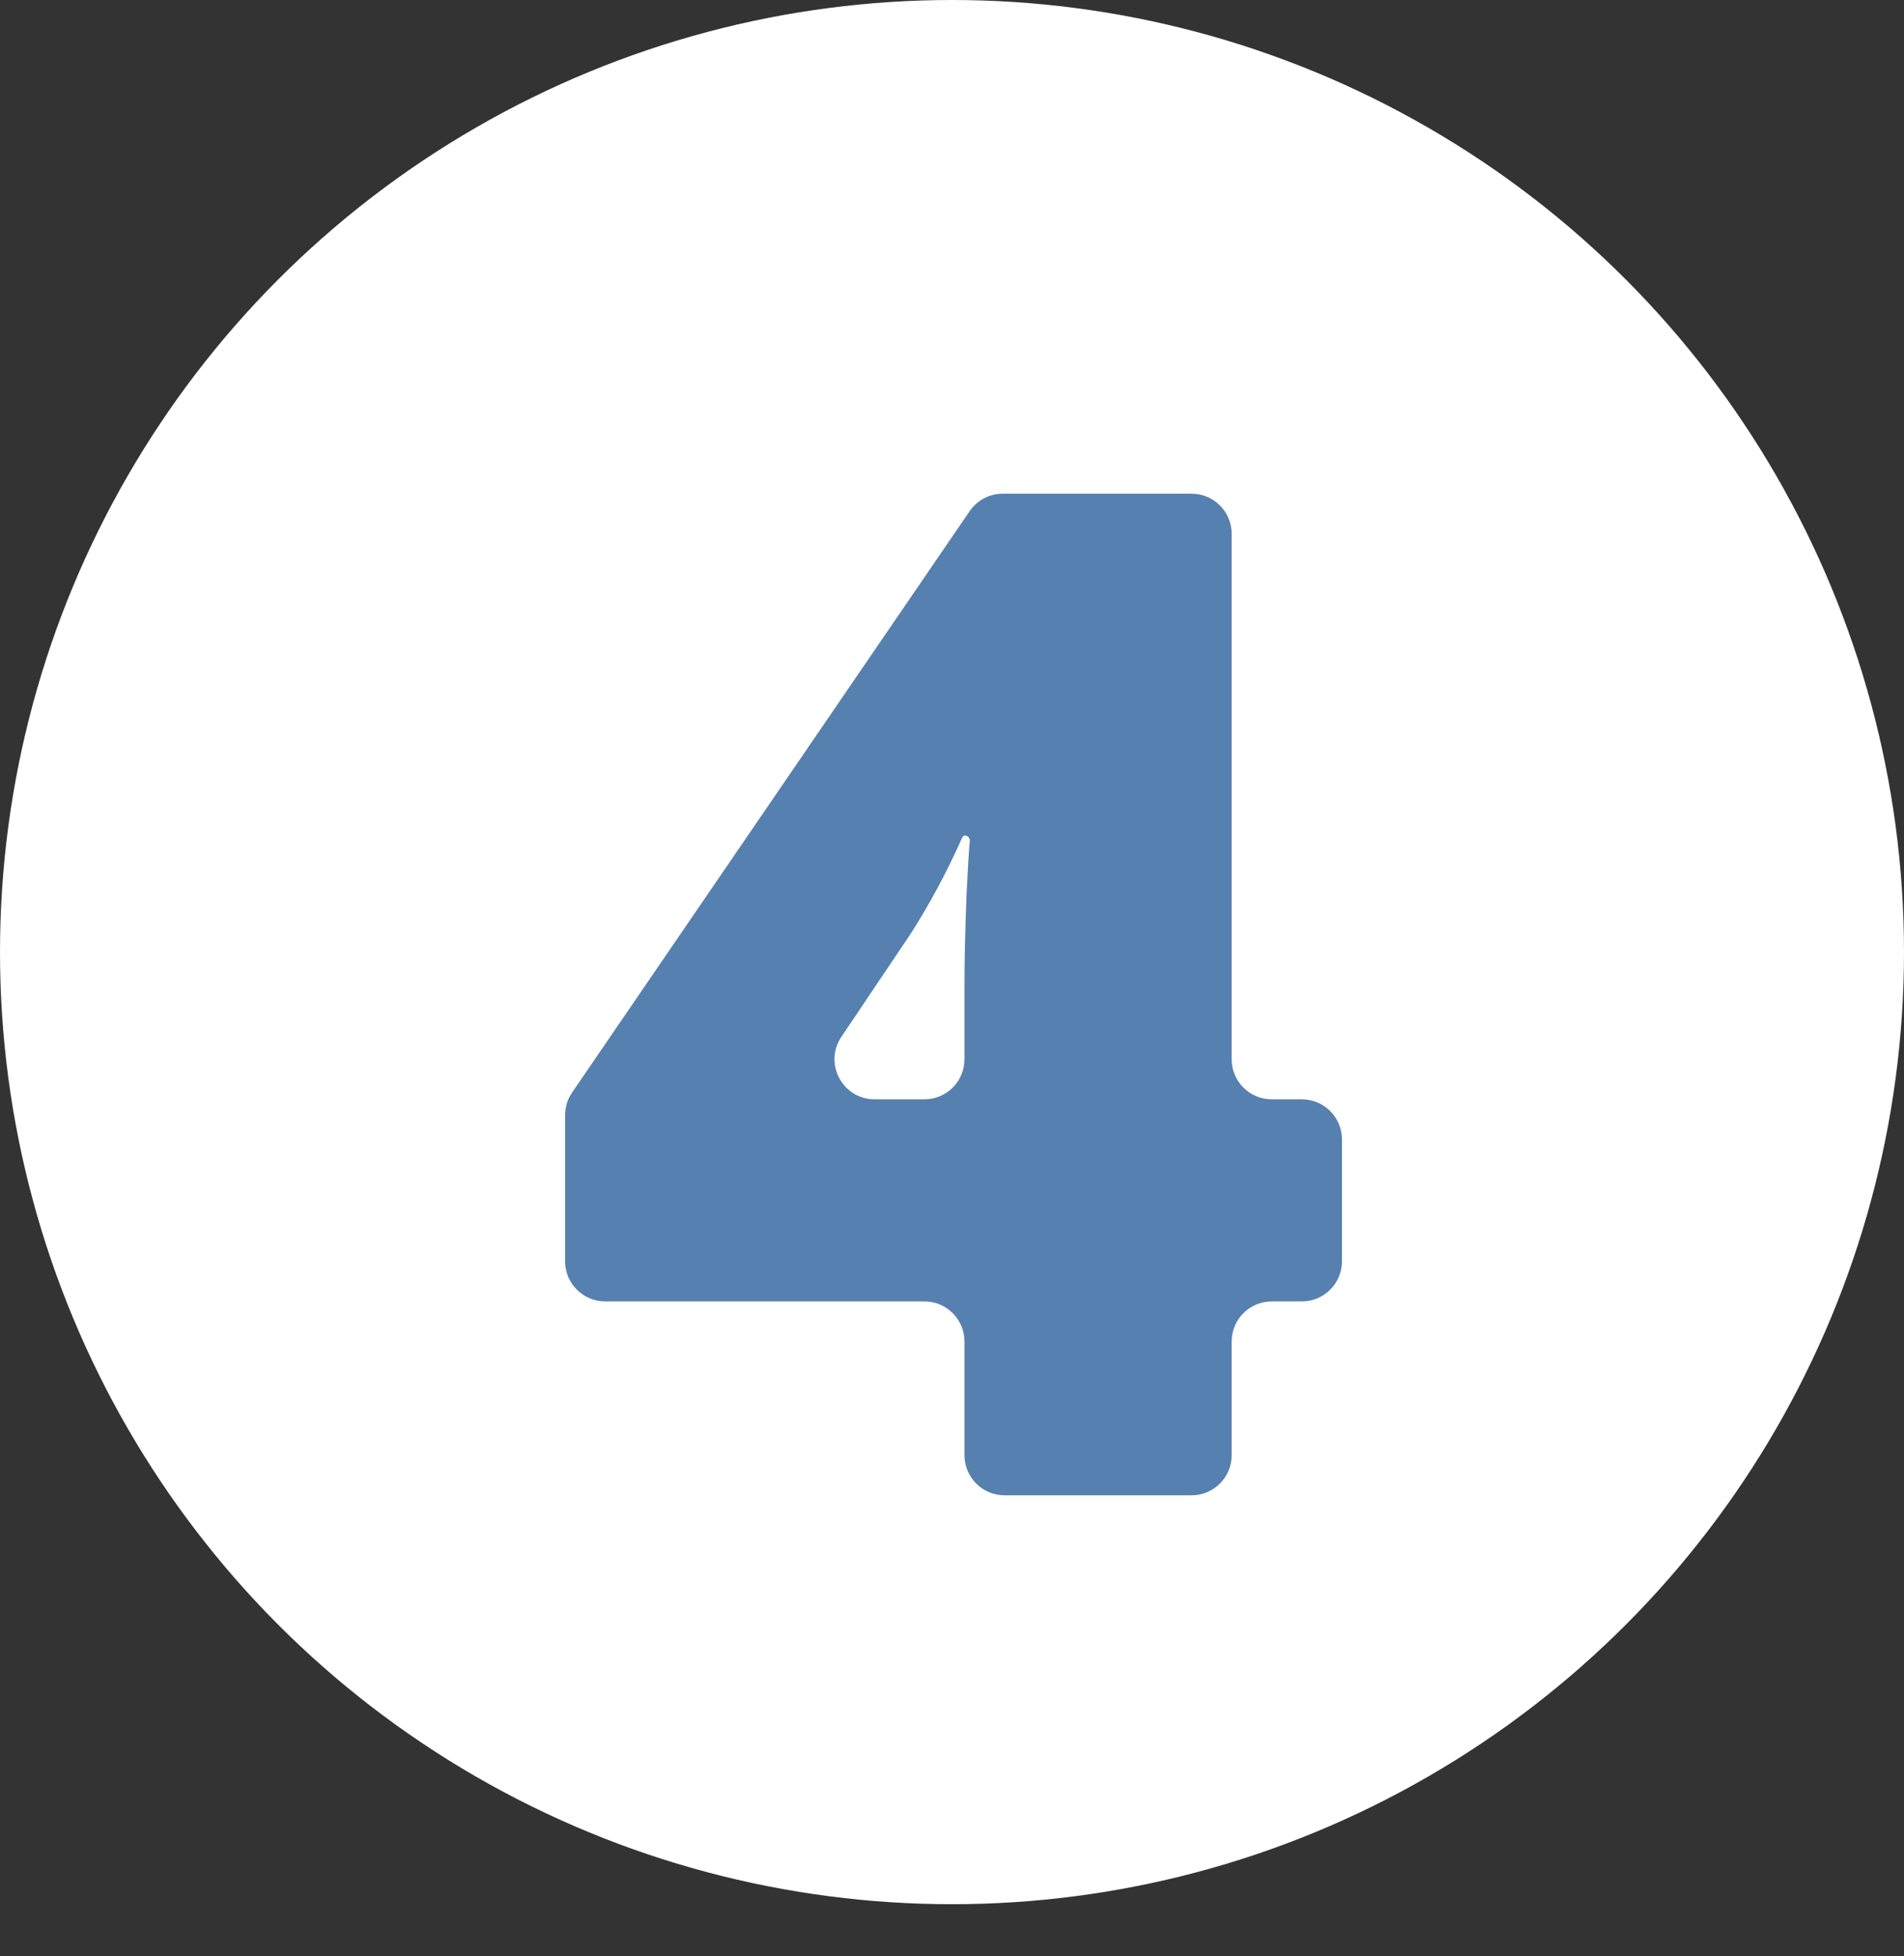
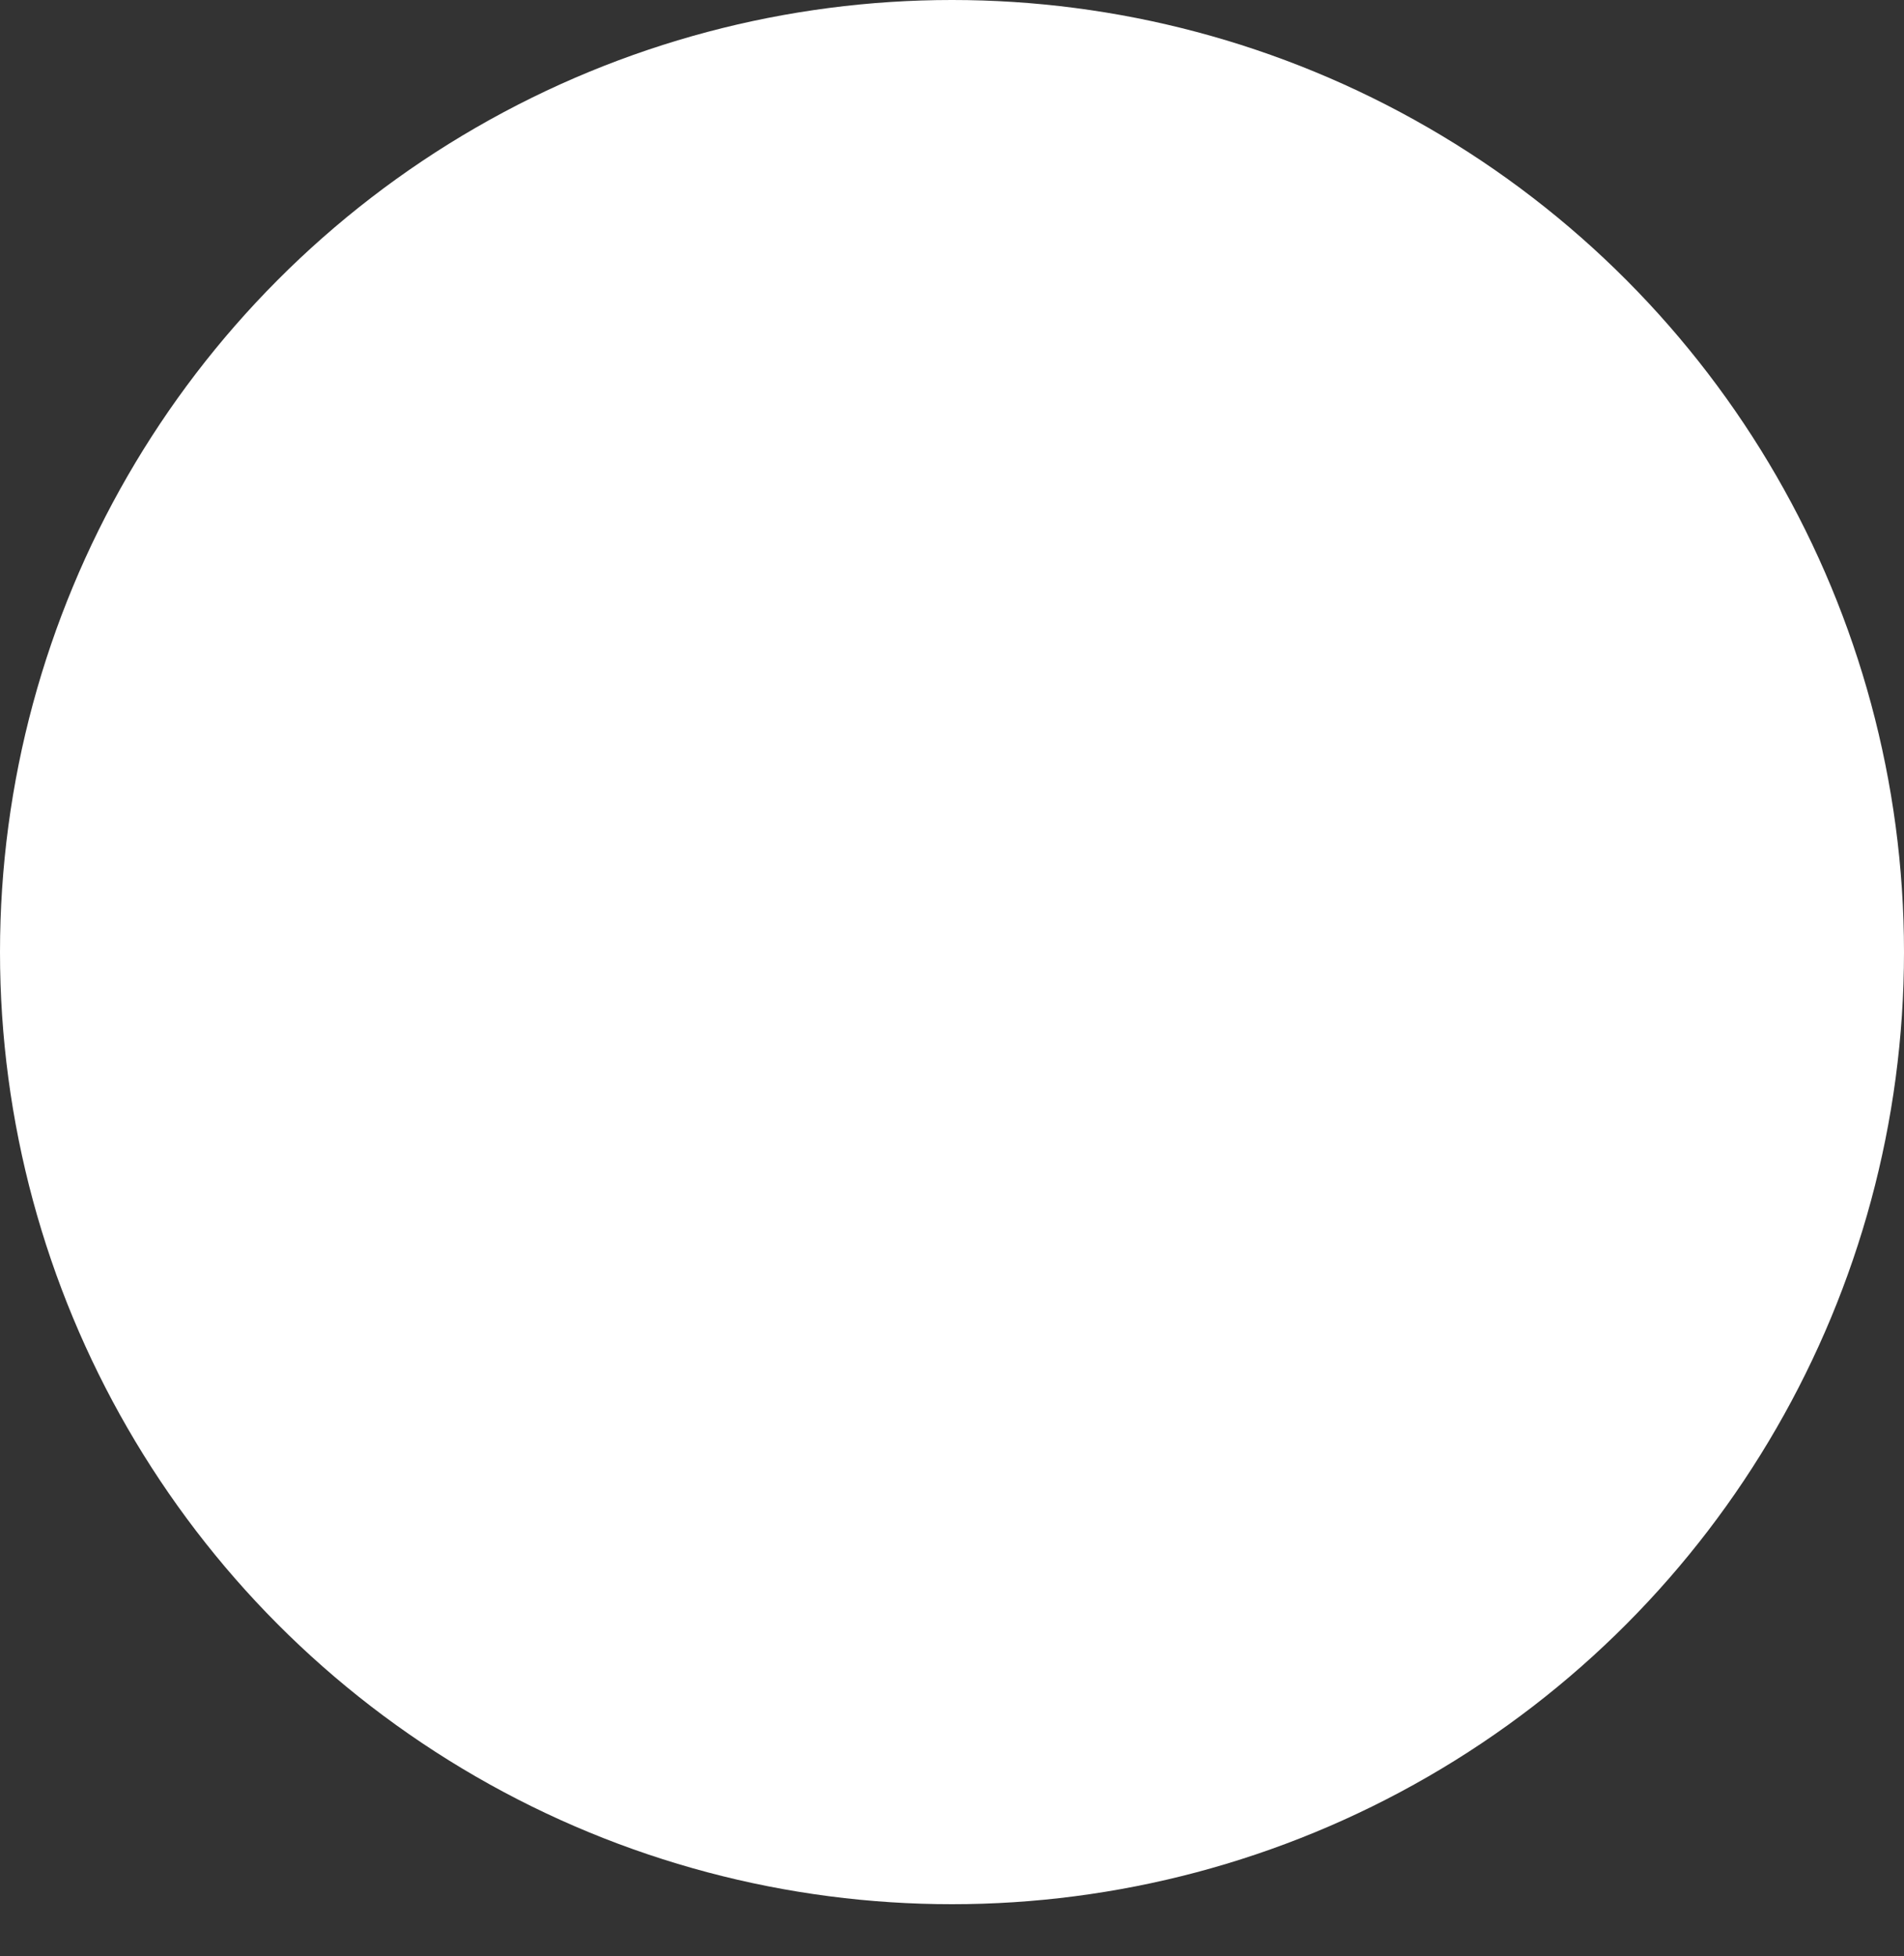
<svg xmlns="http://www.w3.org/2000/svg" width="475" height="488" viewBox="0 0 475 488" fill="none">
  <rect x="0" y="0" width="475" height="488" fill="#333333" stroke="none" />
  <circle cx="237.5" cy="237.5" r="237.5" fill="white" />
-   <path d="M334.779 314.638C334.779 320.161 330.302 324.638 324.779 324.638H317.265C311.742 324.638 307.265 329.115 307.265 334.638V363.002C307.265 368.525 302.787 373.002 297.265 373.002H250.614C245.091 373.002 240.614 368.525 240.614 363.002V334.638C240.614 329.115 236.137 324.638 230.614 324.638H150.98C145.458 324.638 140.98 320.161 140.98 314.638V278.17C140.98 276.155 141.589 274.187 142.726 272.525L241.908 127.503C243.772 124.778 246.861 123.148 250.163 123.148H297.265C302.787 123.148 307.265 127.626 307.265 133.148V264.223C307.265 269.746 311.742 274.223 317.265 274.223H324.779C330.302 274.223 334.779 278.7 334.779 284.223V314.638ZM230.614 274.223C236.137 274.223 240.614 269.746 240.614 264.223V245.17C240.614 239.701 240.785 232.353 241.127 223.124C241.461 216.279 241.734 211.819 241.945 209.745C242.008 209.132 241.428 208.427 240.812 208.427V208.427C240.484 208.427 240.187 208.621 240.054 208.92C236.234 217.507 231.92 225.546 227.113 233.036L209.9 258.644C205.434 265.287 210.195 274.223 218.199 274.223H230.614Z" fill="#5680B0" />
</svg>